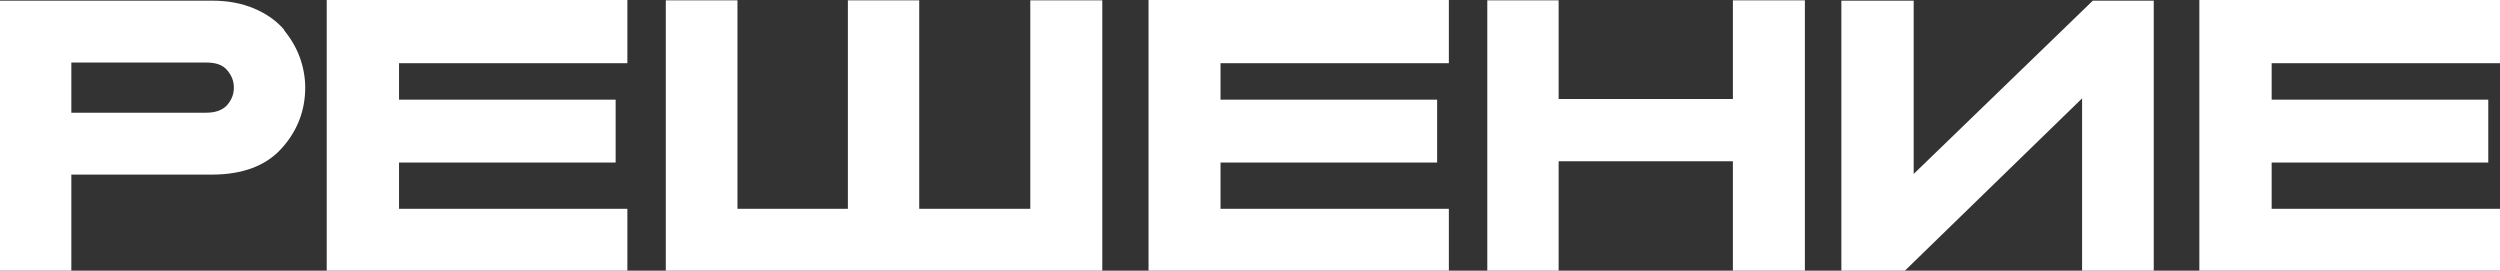
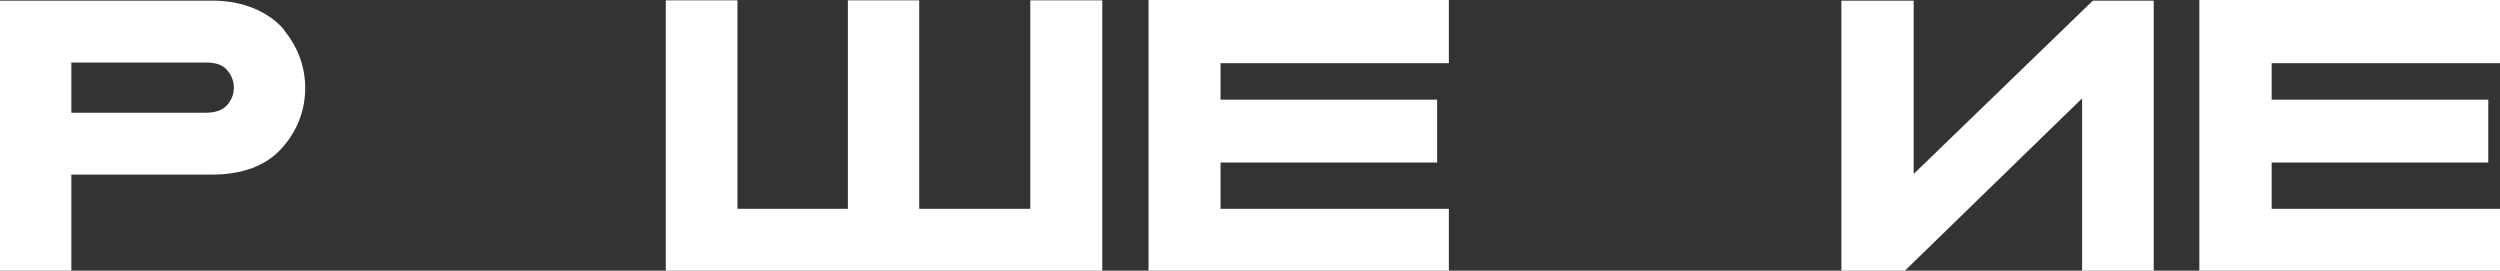
<svg xmlns="http://www.w3.org/2000/svg" id="_Слой_2" data-name="Слой 2" viewBox="0 0 76.75 8.31">
  <rect x="0" y="0" width="76.75" height="8.31" fill="#333333" stroke="none" />
  <defs>
    <style> .cls-1 { fill: #fff; stroke-width: 0px; } </style>
  </defs>
  <g id="_Слой_1-2" data-name="Слой 1">
    <g>
      <path class="cls-1" d="M8.72.91c-.23-.27-.54-.49-.92-.65-.38-.16-.81-.24-1.29-.24H0v8.29h2.19v-2.95h4.32c.93,0,1.66-.27,2.14-.81.48-.53.72-1.16.72-1.86,0-.32-.06-.64-.17-.94-.11-.3-.28-.58-.49-.84ZM2.19,1.92h4.14c.3,0,.5.07.64.23.14.16.21.34.21.54s-.07.38-.21.54c-.14.15-.35.23-.64.23H2.19v-1.54Z" />
-       <polygon class="cls-1" points="10.03 8.31 19.26 8.31 19.26 6.41 12.25 6.41 12.25 4.99 18.9 4.99 18.9 3.06 12.25 3.06 12.25 1.94 19.26 1.94 19.26 0 10.03 0 10.03 8.31" />
      <polygon class="cls-1" points="31.63 6.41 28.22 6.41 28.22 .01 26.03 .01 26.03 6.41 22.64 6.41 22.64 .01 20.44 .01 20.44 8.31 33.84 8.31 33.84 .01 31.63 .01 31.63 6.41" />
      <polygon class="cls-1" points="35.26 8.31 44.48 8.31 44.48 6.41 37.47 6.41 37.47 4.99 44.12 4.99 44.12 3.06 37.47 3.06 37.47 1.94 44.48 1.94 44.48 0 35.26 0 35.26 8.31" />
-       <polygon class="cls-1" points="53.2 3.04 47.85 3.04 47.85 .01 45.66 .01 45.66 8.31 47.85 8.31 47.85 4.95 53.2 4.95 53.2 8.31 55.41 8.31 55.41 .01 53.2 .01 53.2 3.04" />
      <polygon class="cls-1" points="58.75 5.34 58.75 .02 56.53 .02 56.53 8.31 58.48 8.31 63.92 3.02 63.92 8.31 66.12 8.31 66.12 .02 64.25 .02 58.75 5.34" />
      <polygon class="cls-1" points="76.75 1.94 76.75 0 67.52 0 67.52 8.31 76.75 8.31 76.75 6.41 69.74 6.41 69.74 4.99 76.39 4.99 76.39 3.06 69.74 3.06 69.74 1.94 76.75 1.94" />
    </g>
  </g>
</svg>